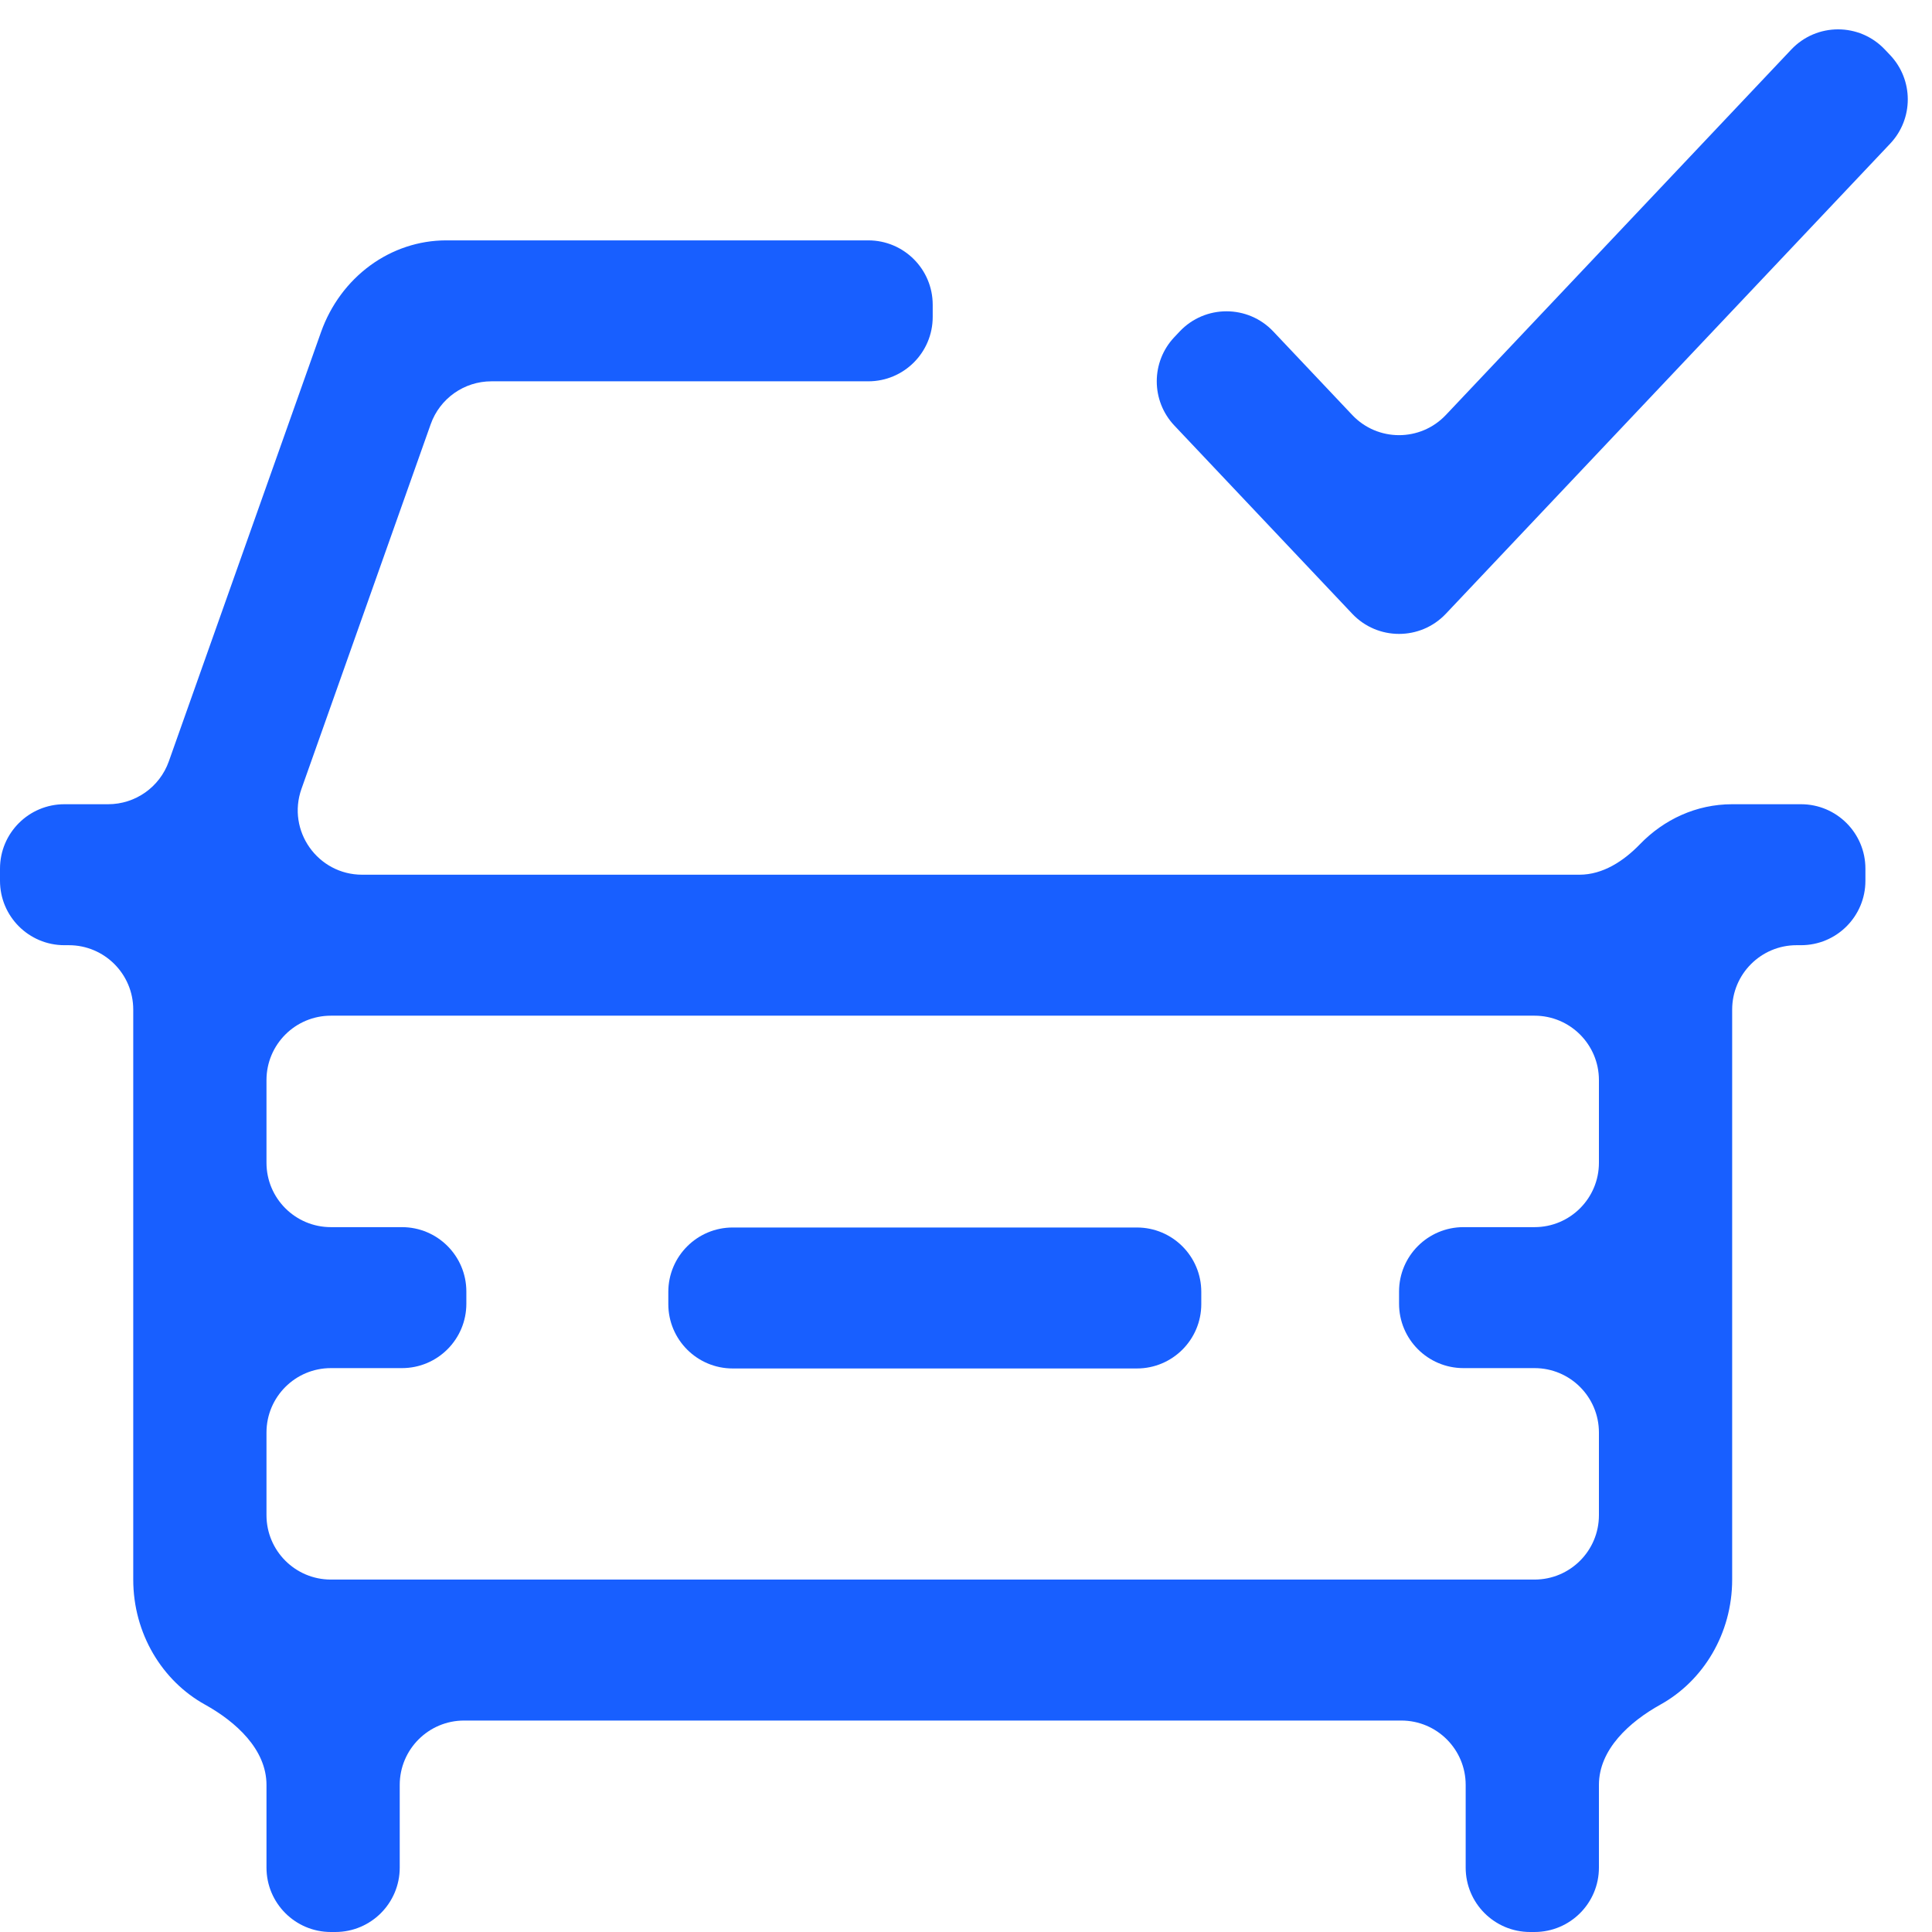
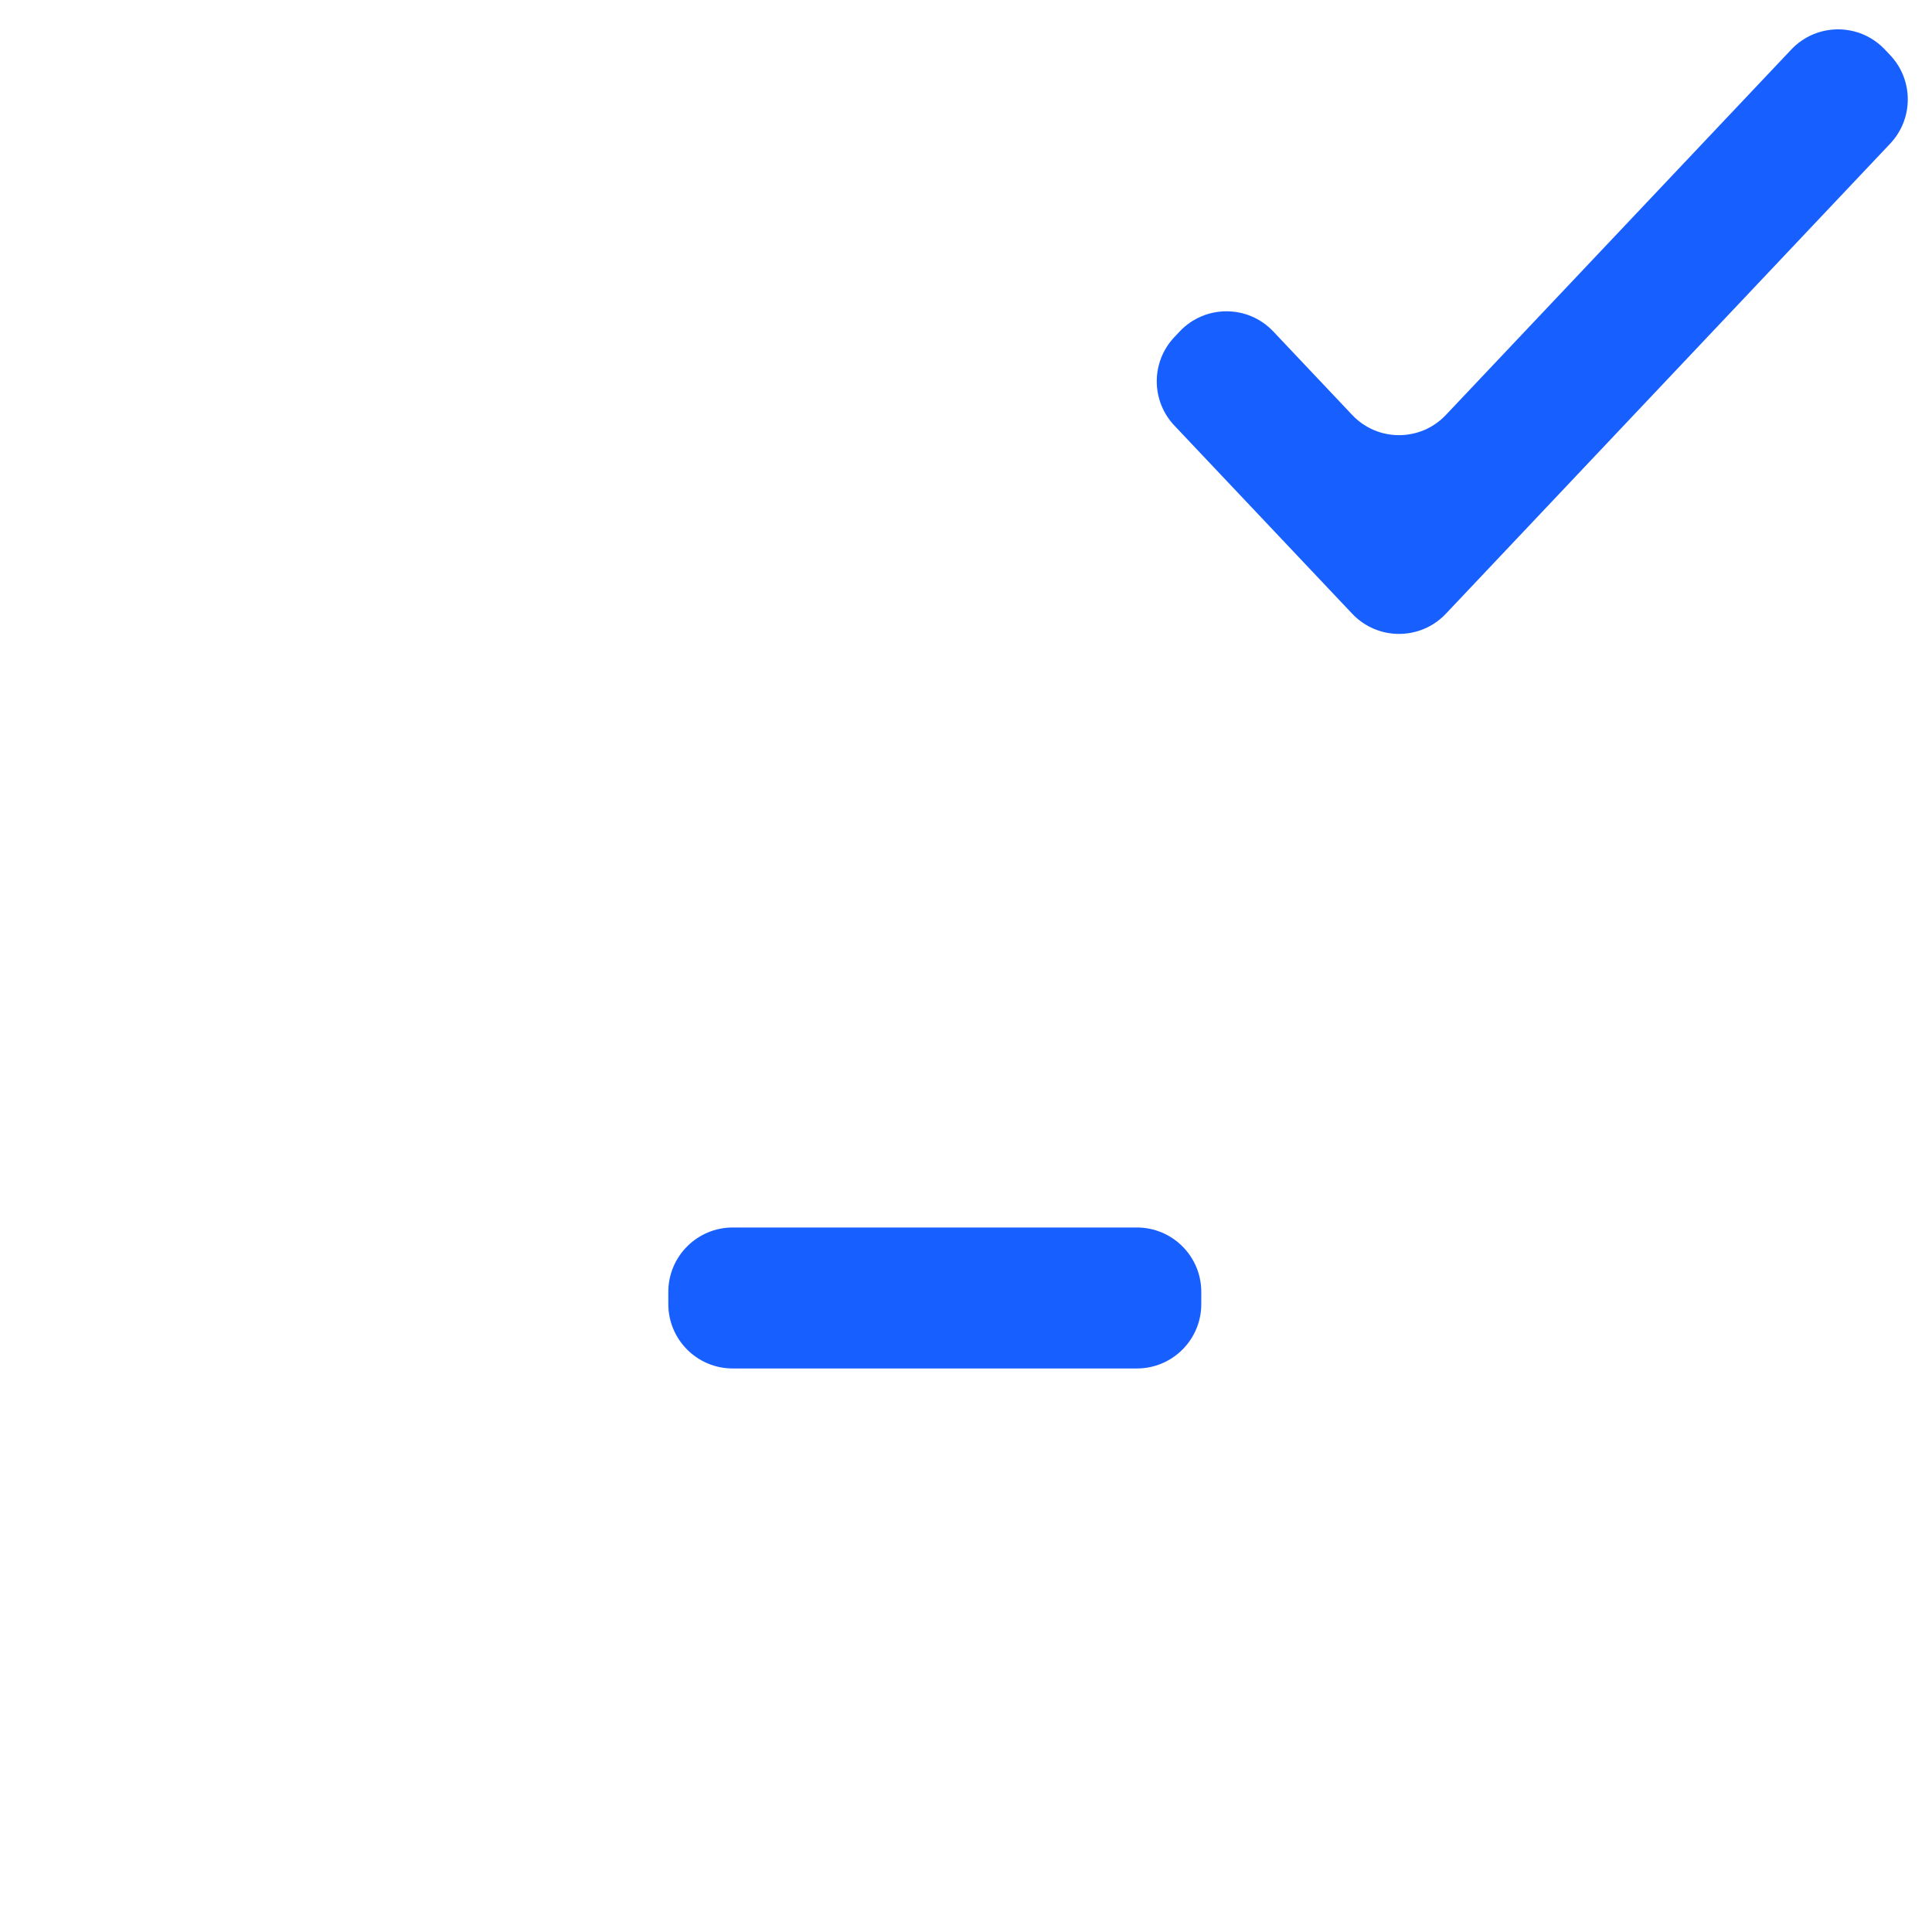
<svg xmlns="http://www.w3.org/2000/svg" width="60" height="60" viewBox="0 0 60 60" fill="none">
-   <path d="M57.932 26.976C57.932 25.872 57.037 24.976 55.932 24.976H53.794C52.678 24.976 51.672 25.451 50.931 26.217C50.424 26.741 49.779 27.165 49.05 27.165H11.248C9.867 27.165 8.901 25.799 9.363 24.497L13.376 13.174C13.659 12.376 14.414 11.842 15.261 11.842H26.966C28.071 11.842 28.966 10.947 28.966 9.842V9.465C28.966 8.36 28.071 7.465 26.966 7.465H13.848C13.006 7.467 12.185 7.74 11.493 8.247C10.802 8.754 10.271 9.471 9.973 10.304L5.243 23.645C4.96 24.443 4.205 24.976 3.358 24.976H2C0.895 24.976 0 25.872 0 26.976V27.354C0 28.459 0.895 29.354 2 29.354H2.138C3.243 29.354 4.138 30.25 4.138 31.354V49.055C4.138 50.737 5.041 52.203 6.361 52.935C7.327 53.471 8.276 54.328 8.276 55.433V58C8.276 59.105 9.171 60 10.276 60H10.414C11.519 60 12.414 59.105 12.414 58V55.433C12.414 54.328 13.309 53.433 14.414 53.433H43.518C44.623 53.433 45.518 54.328 45.518 55.433V58C45.518 59.105 46.414 60 47.518 60H47.656C48.761 60 49.656 59.105 49.656 58V55.433C49.656 54.328 50.606 53.471 51.571 52.935C52.891 52.202 53.794 50.737 53.794 49.055V31.354C53.794 30.25 54.69 29.354 55.794 29.354H55.932C57.037 29.354 57.932 28.459 57.932 27.354V26.976ZM10.276 49.055C9.171 49.055 8.276 48.16 8.276 47.055V44.488C8.276 43.384 9.171 42.488 10.276 42.488H12.483C13.588 42.488 14.483 41.593 14.483 40.488V40.11C14.483 39.006 13.588 38.11 12.483 38.11H10.276C9.172 38.11 8.276 37.215 8.276 36.11V33.543C8.276 32.439 9.171 31.543 10.276 31.543H47.656C48.761 31.543 49.656 32.439 49.656 33.543V36.11C49.656 37.215 48.761 38.11 47.656 38.11H45.449C44.345 38.11 43.449 39.006 43.449 40.11V40.488C43.449 41.593 44.345 42.488 45.449 42.488H47.656C48.761 42.488 49.656 43.384 49.656 44.488V47.055C49.656 48.16 48.761 49.055 47.656 49.055H10.276Z" fill="#185FFF" />
  <path d="M20.755 40.121C20.755 39.017 21.651 38.121 22.755 38.121H35.307C36.412 38.121 37.307 39.017 37.307 40.121V40.499C37.307 41.604 36.412 42.499 35.307 42.499H22.755C21.651 42.499 20.755 41.604 20.755 40.499V40.121ZM58.536 1.538C57.747 0.703 56.419 0.703 55.63 1.538L44.902 12.888C44.112 13.723 42.784 13.723 41.995 12.888L39.543 10.294C38.754 9.459 37.425 9.459 36.636 10.294L36.471 10.469C35.742 11.239 35.742 12.445 36.471 13.216L41.995 19.061C42.784 19.895 44.112 19.895 44.902 19.061L58.702 4.46C59.43 3.689 59.43 2.484 58.702 1.713L58.536 1.538Z" fill="#185FFF" />
</svg>